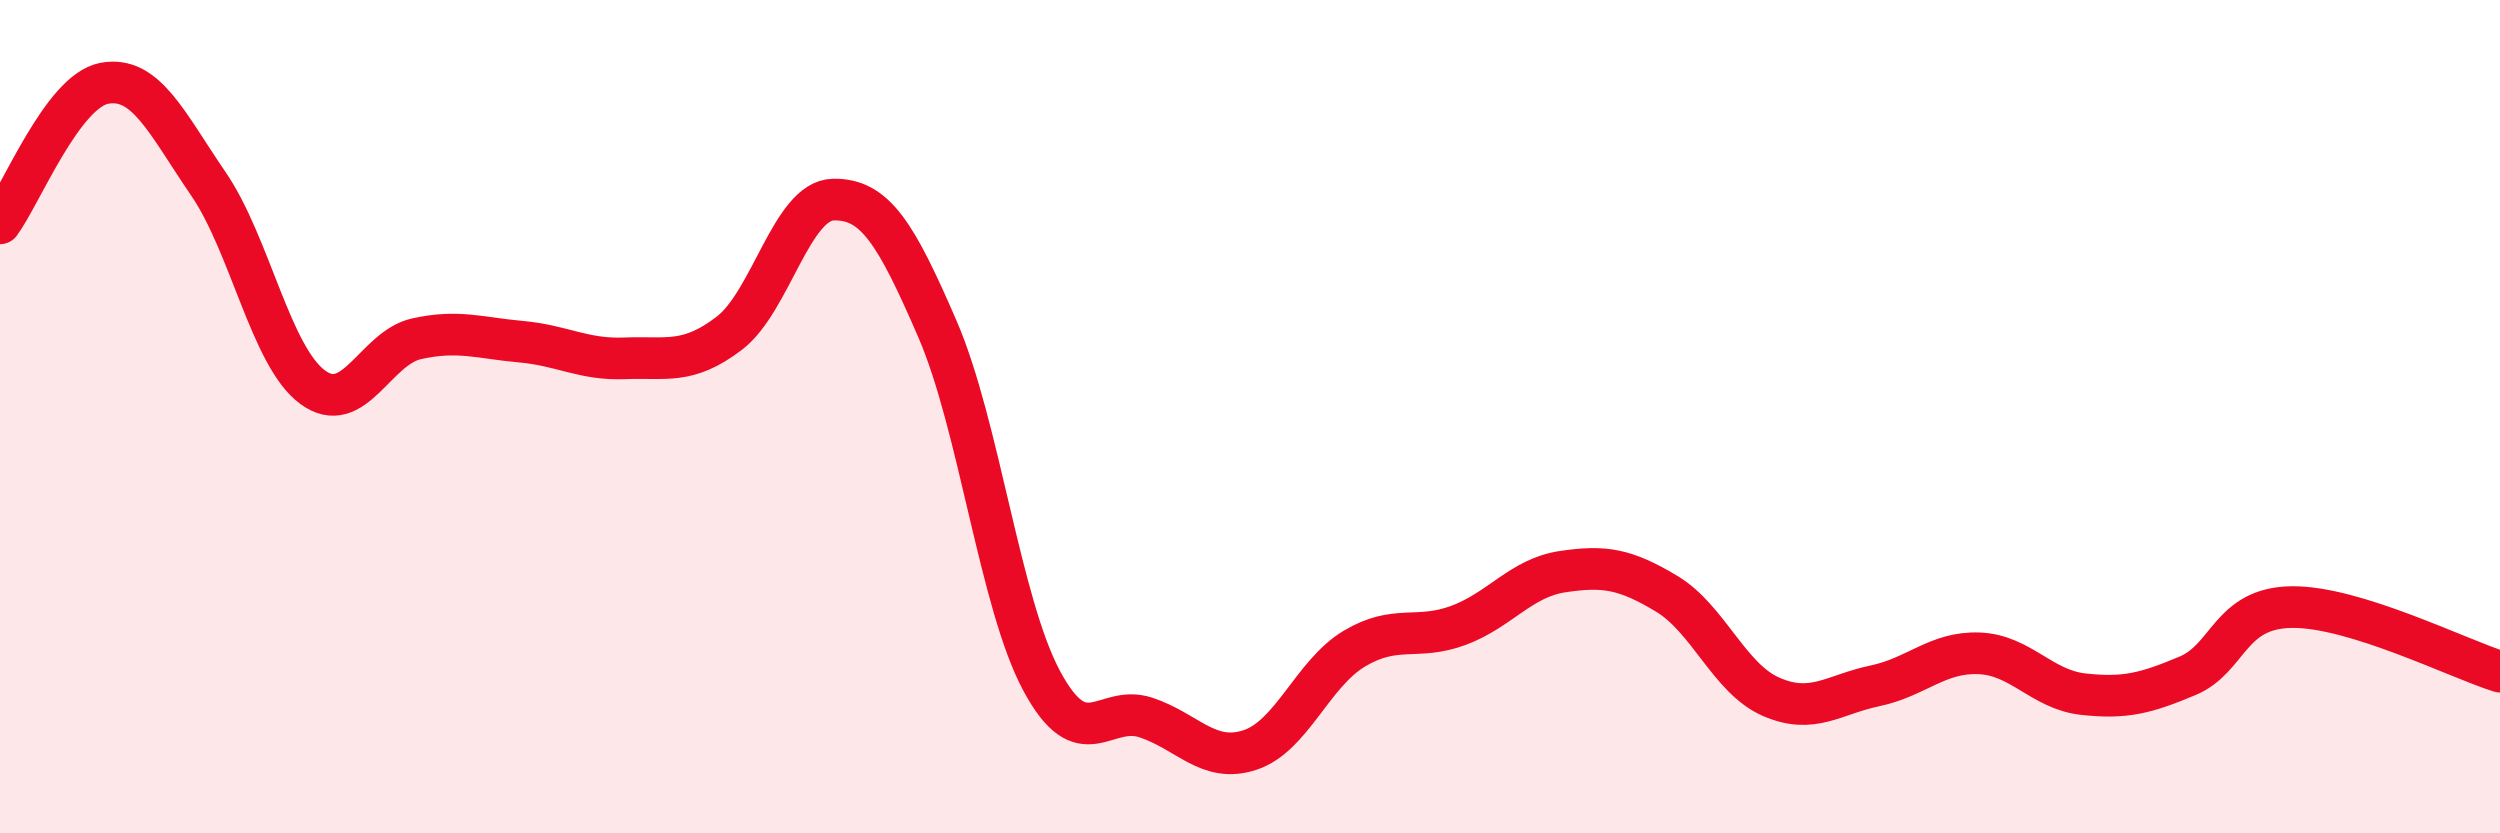
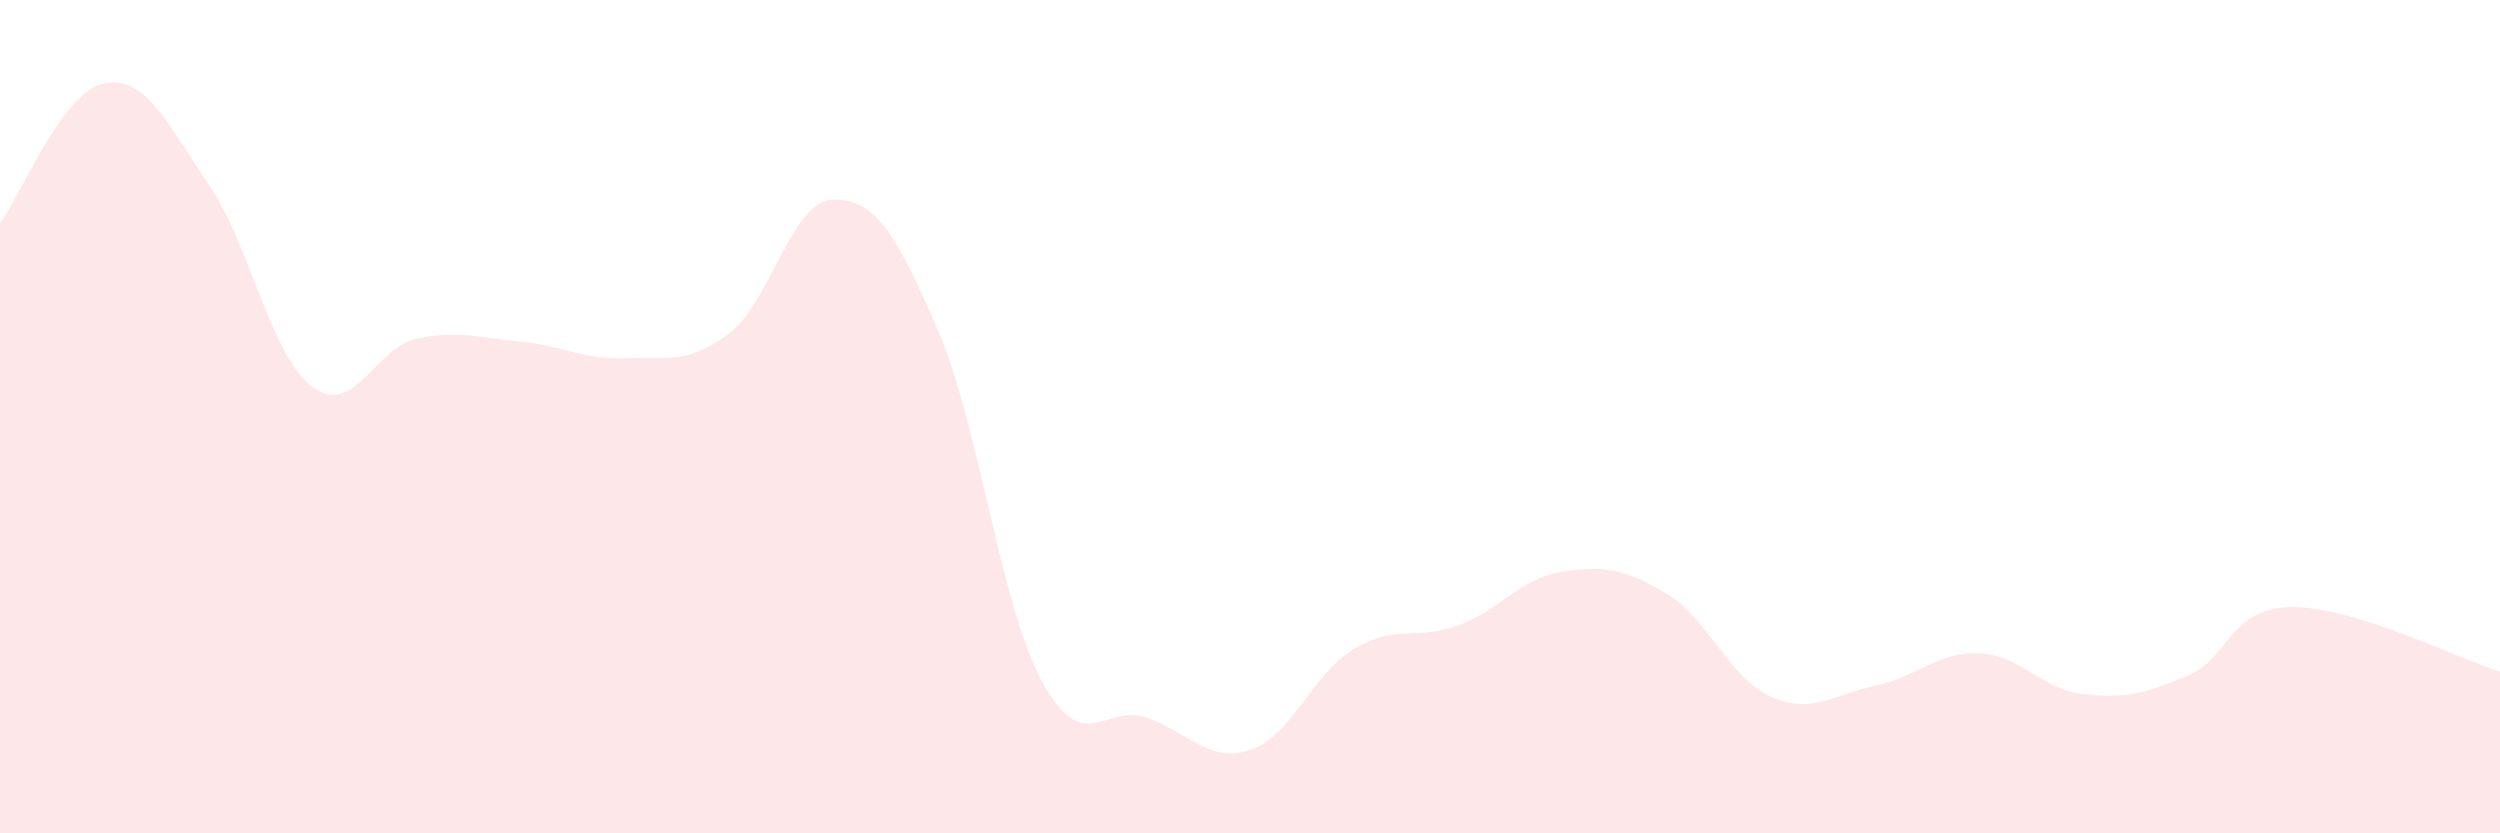
<svg xmlns="http://www.w3.org/2000/svg" width="60" height="20" viewBox="0 0 60 20">
  <path d="M 0,5.36 C 0.5,4.69 1.5,2.19 2.5,2 C 3.5,1.81 4,2.95 5,4.41 C 6,5.87 6.5,8.55 7.5,9.29 C 8.5,10.03 9,8.35 10,8.13 C 11,7.91 11.5,8.11 12.5,8.2 C 13.5,8.29 14,8.64 15,8.6 C 16,8.56 16.5,8.76 17.5,8 C 18.5,7.24 19,4.81 20,4.79 C 21,4.77 21.5,5.59 22.5,7.9 C 23.5,10.21 24,14.48 25,16.34 C 26,18.2 26.5,16.89 27.5,17.22 C 28.5,17.55 29,18.33 30,18 C 31,17.67 31.5,16.17 32.5,15.57 C 33.5,14.97 34,15.38 35,15.01 C 36,14.64 36.5,13.87 37.5,13.72 C 38.5,13.57 39,13.65 40,14.25 C 41,14.85 41.5,16.28 42.5,16.72 C 43.5,17.16 44,16.67 45,16.46 C 46,16.25 46.5,15.64 47.5,15.68 C 48.5,15.72 49,16.55 50,16.66 C 51,16.77 51.5,16.64 52.5,16.22 C 53.5,15.8 53.5,14.59 55,14.57 C 56.5,14.55 59,15.81 60,16.12L60 20L0 20Z" fill="#EB0A25" opacity="0.1" stroke-linecap="round" stroke-linejoin="round" />
-   <path d="M 0,5.36 C 0.5,4.69 1.5,2.19 2.5,2 C 3.5,1.81 4,2.95 5,4.41 C 6,5.87 6.5,8.55 7.5,9.29 C 8.5,10.03 9,8.35 10,8.13 C 11,7.91 11.5,8.11 12.5,8.2 C 13.5,8.29 14,8.64 15,8.6 C 16,8.56 16.5,8.76 17.5,8 C 18.5,7.24 19,4.81 20,4.79 C 21,4.77 21.5,5.59 22.5,7.9 C 23.5,10.21 24,14.48 25,16.34 C 26,18.2 26.5,16.89 27.5,17.22 C 28.5,17.55 29,18.33 30,18 C 31,17.67 31.5,16.17 32.5,15.57 C 33.5,14.97 34,15.38 35,15.01 C 36,14.64 36.5,13.87 37.5,13.72 C 38.5,13.57 39,13.65 40,14.25 C 41,14.85 41.5,16.28 42.5,16.72 C 43.5,17.16 44,16.67 45,16.46 C 46,16.25 46.5,15.64 47.5,15.68 C 48.5,15.72 49,16.55 50,16.66 C 51,16.77 51.5,16.64 52.5,16.22 C 53.5,15.8 53.5,14.59 55,14.57 C 56.5,14.55 59,15.81 60,16.12" stroke="#EB0A25" stroke-width="1" fill="none" stroke-linecap="round" stroke-linejoin="round" />
</svg>